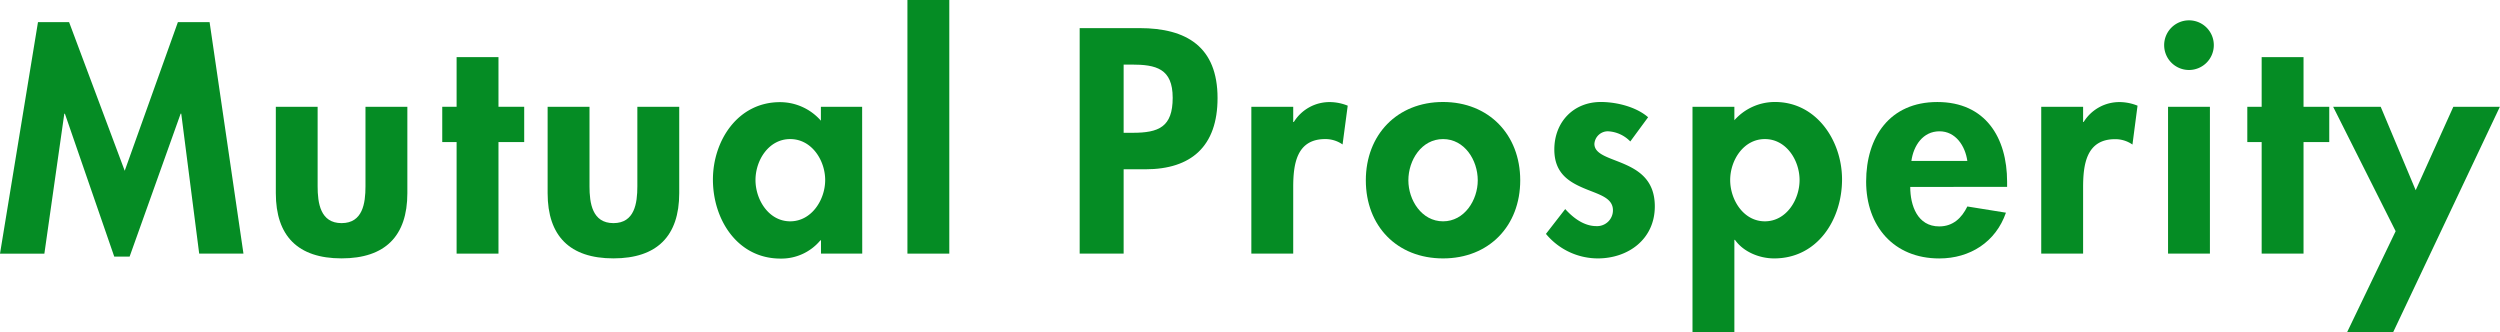
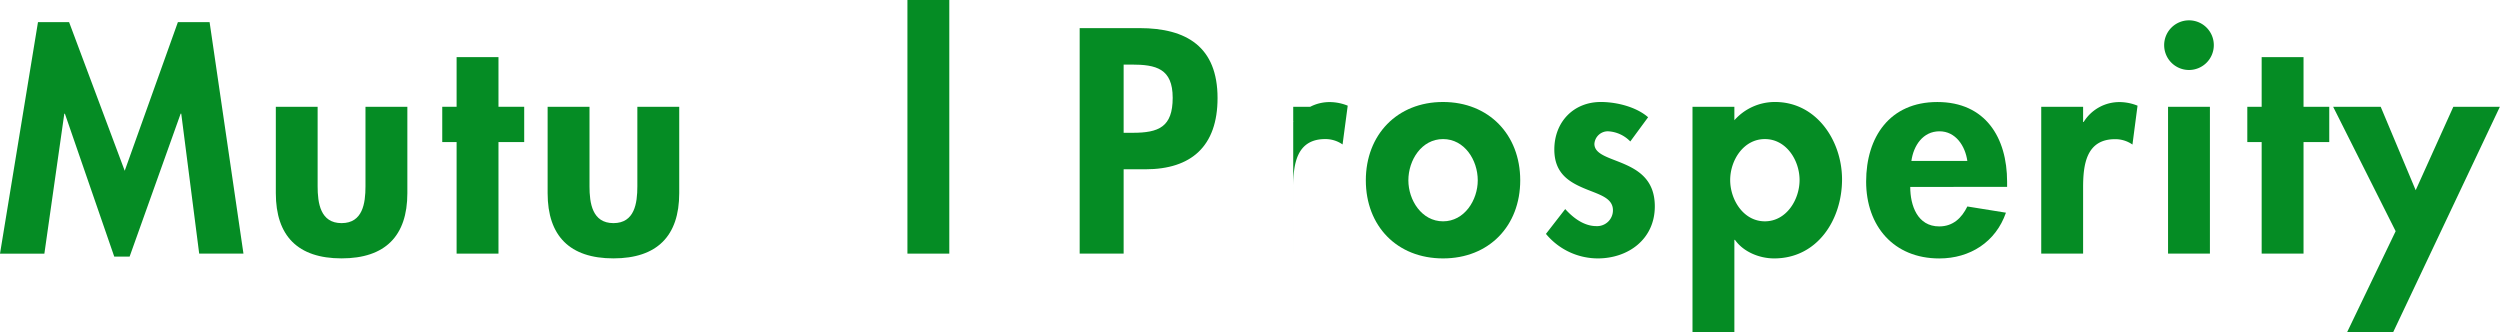
<svg xmlns="http://www.w3.org/2000/svg" width="752.29" height="99.9" viewBox="0 0 752.29 99.9">
  <title>catchcopy</title>
  <g id="レイヤー_2" data-name="レイヤー 2">
    <g id="レイヤー_1-2" data-name="レイヤー 1">
      <path d="M54.54,34.2h-.18L39,77.22H34.38l-14.85-43h-.18l-6,42.12H0L11.43,6.66h9.36L37.53,51.39l16-44.73h9.54L73.26,76.32H59.94Z" style="fill:#058c24" />
      <path d="M95.58,32.13V56.07c0,5,.81,11.07,7.2,11.07s7.2-6,7.2-11.07V32.13h12.6v26c0,12.87-6.66,19.62-19.8,19.62S83,71,83,58.14v-26Z" style="fill:#058c24" />
      <path d="M150,76.32h-12.6V42.75h-4.32V32.13h4.32V17.19H150V32.13h7.74V42.75H150Z" style="fill:#058c24" />
      <path d="M177.39,32.13V56.07c0,5,.81,11.07,7.2,11.07s7.2-6,7.2-11.07V32.13h12.6v26c0,12.87-6.66,19.62-19.8,19.62s-19.8-6.75-19.8-19.62v-26Z" style="fill:#058c24" />
-       <path d="M259.46,76.32H247.05v-4h-.18a15.27,15.27,0,0,1-12,5.49c-13,0-20.34-11.79-20.34-23.76,0-11.7,7.47-23.31,20.16-23.31a16.35,16.35,0,0,1,12.33,5.58V32.13h12.41ZM248.31,54.18c0-5.94-4.05-12.33-10.53-12.33s-10.44,6.39-10.44,12.33,4,12.42,10.44,12.42S248.31,60.12,248.31,54.18Z" style="fill:#058c24" />
      <path d="M285.66,76.32h-12.6V0h12.6Z" style="fill:#058c24" />
      <path d="M338.12,76.32H324.89V8.46h18c14.22,0,23.49,5.67,23.49,21.06,0,14.4-7.83,21.42-21.69,21.42h-6.57Zm0-36.36h2.7c7.83,0,12.06-1.71,12.06-10.53s-5-10-12.42-10h-2.34Z" style="fill:#058c24" />
-       <path d="M389.15,36.72h.18a12.63,12.63,0,0,1,11-6,14.62,14.62,0,0,1,5.22,1.08L404,43.47a9,9,0,0,0-5.22-1.62c-8.73,0-9.63,7.74-9.63,14.58V76.32h-12.6V32.13h12.6Z" style="fill:#058c24" />
+       <path d="M389.15,36.72h.18a12.63,12.63,0,0,1,11-6,14.62,14.62,0,0,1,5.22,1.08L404,43.47a9,9,0,0,0-5.22-1.62c-8.73,0-9.63,7.74-9.63,14.58V76.32V32.13h12.6Z" style="fill:#058c24" />
      <path d="M457.46,54.27c0,13.68-9.36,23.49-23.22,23.49S411,68,411,54.27s9.45-23.58,23.22-23.58S457.46,40.5,457.46,54.27Zm-33.66,0c0,5.94,4,12.33,10.44,12.33s10.44-6.39,10.44-12.33c0-6.12-4-12.42-10.44-12.42S423.8,48.15,423.8,54.27Z" style="fill:#058c24" />
      <path d="M490.58,42.57a10,10,0,0,0-6.66-3.06,4.06,4.06,0,0,0-4.14,3.78c0,3.24,4.59,4.14,9.09,6.12s9.09,5,9.09,12.69c0,9.81-7.92,15.66-17.19,15.66a20.3,20.3,0,0,1-15.57-7.38L471,62.91c2.43,2.7,5.67,5.13,9.36,5.13a4.76,4.76,0,0,0,5-4.77c0-3.87-4.41-4.77-8.82-6.66s-8.82-4.5-8.82-11.61c0-8.28,5.76-14.31,14-14.31,4.68,0,10.62,1.44,14.22,4.59Z" style="fill:#058c24" />
      <path d="M521.9,36.18a16.27,16.27,0,0,1,12.24-5.49c12.51,0,20.16,11.7,20.16,23.31,0,12.06-7.38,23.76-20.43,23.76-4.5,0-9.27-2-11.79-5.58h-.18V99.9H509.3V32.13h12.6Zm19.62,18c0-5.94-4-12.33-10.44-12.33s-10.44,6.39-10.44,12.33,4,12.42,10.44,12.42S541.52,60.12,541.52,54.18Z" style="fill:#058c24" />
      <path d="M574.82,56.25c0,5.58,2.16,11.88,8.73,11.88,4.14,0,6.75-2.52,8.46-6L603.62,64c-3.06,8.82-10.8,13.77-20.07,13.77-13.68,0-22-9.72-22-23.13s7.11-23.94,21.42-23.94c14.49,0,21,10.71,21,24v1.53ZM592,48.42c-.63-4.5-3.51-8.91-8.37-8.91-5,0-7.83,4.32-8.46,8.91Z" style="fill:#058c24" />
      <path d="M626.84,36.72H627a12.63,12.63,0,0,1,11-6,14.62,14.62,0,0,1,5.22,1.08l-1.53,11.7a9,9,0,0,0-5.22-1.62c-8.73,0-9.63,7.74-9.63,14.58V76.32h-12.6V32.13h12.6Z" style="fill:#058c24" />
      <path d="M666.17,13.59a7.47,7.47,0,1,1-7.47-7.47A7.45,7.45,0,0,1,666.17,13.59ZM665,76.32H652.4V32.13H665Z" style="fill:#058c24" />
      <path d="M693.17,76.32h-12.6V42.75h-4.32V32.13h4.32V17.19h12.6V32.13h7.74V42.75h-7.74Z" style="fill:#058c24" />
      <path d="M702.08,32.13h14.31l10.53,25.11,11.33-25.11h14L720.17,99.9H706.31l14.58-30.33Z" style="fill:#058c24" />
    </g>
  </g>
</svg>